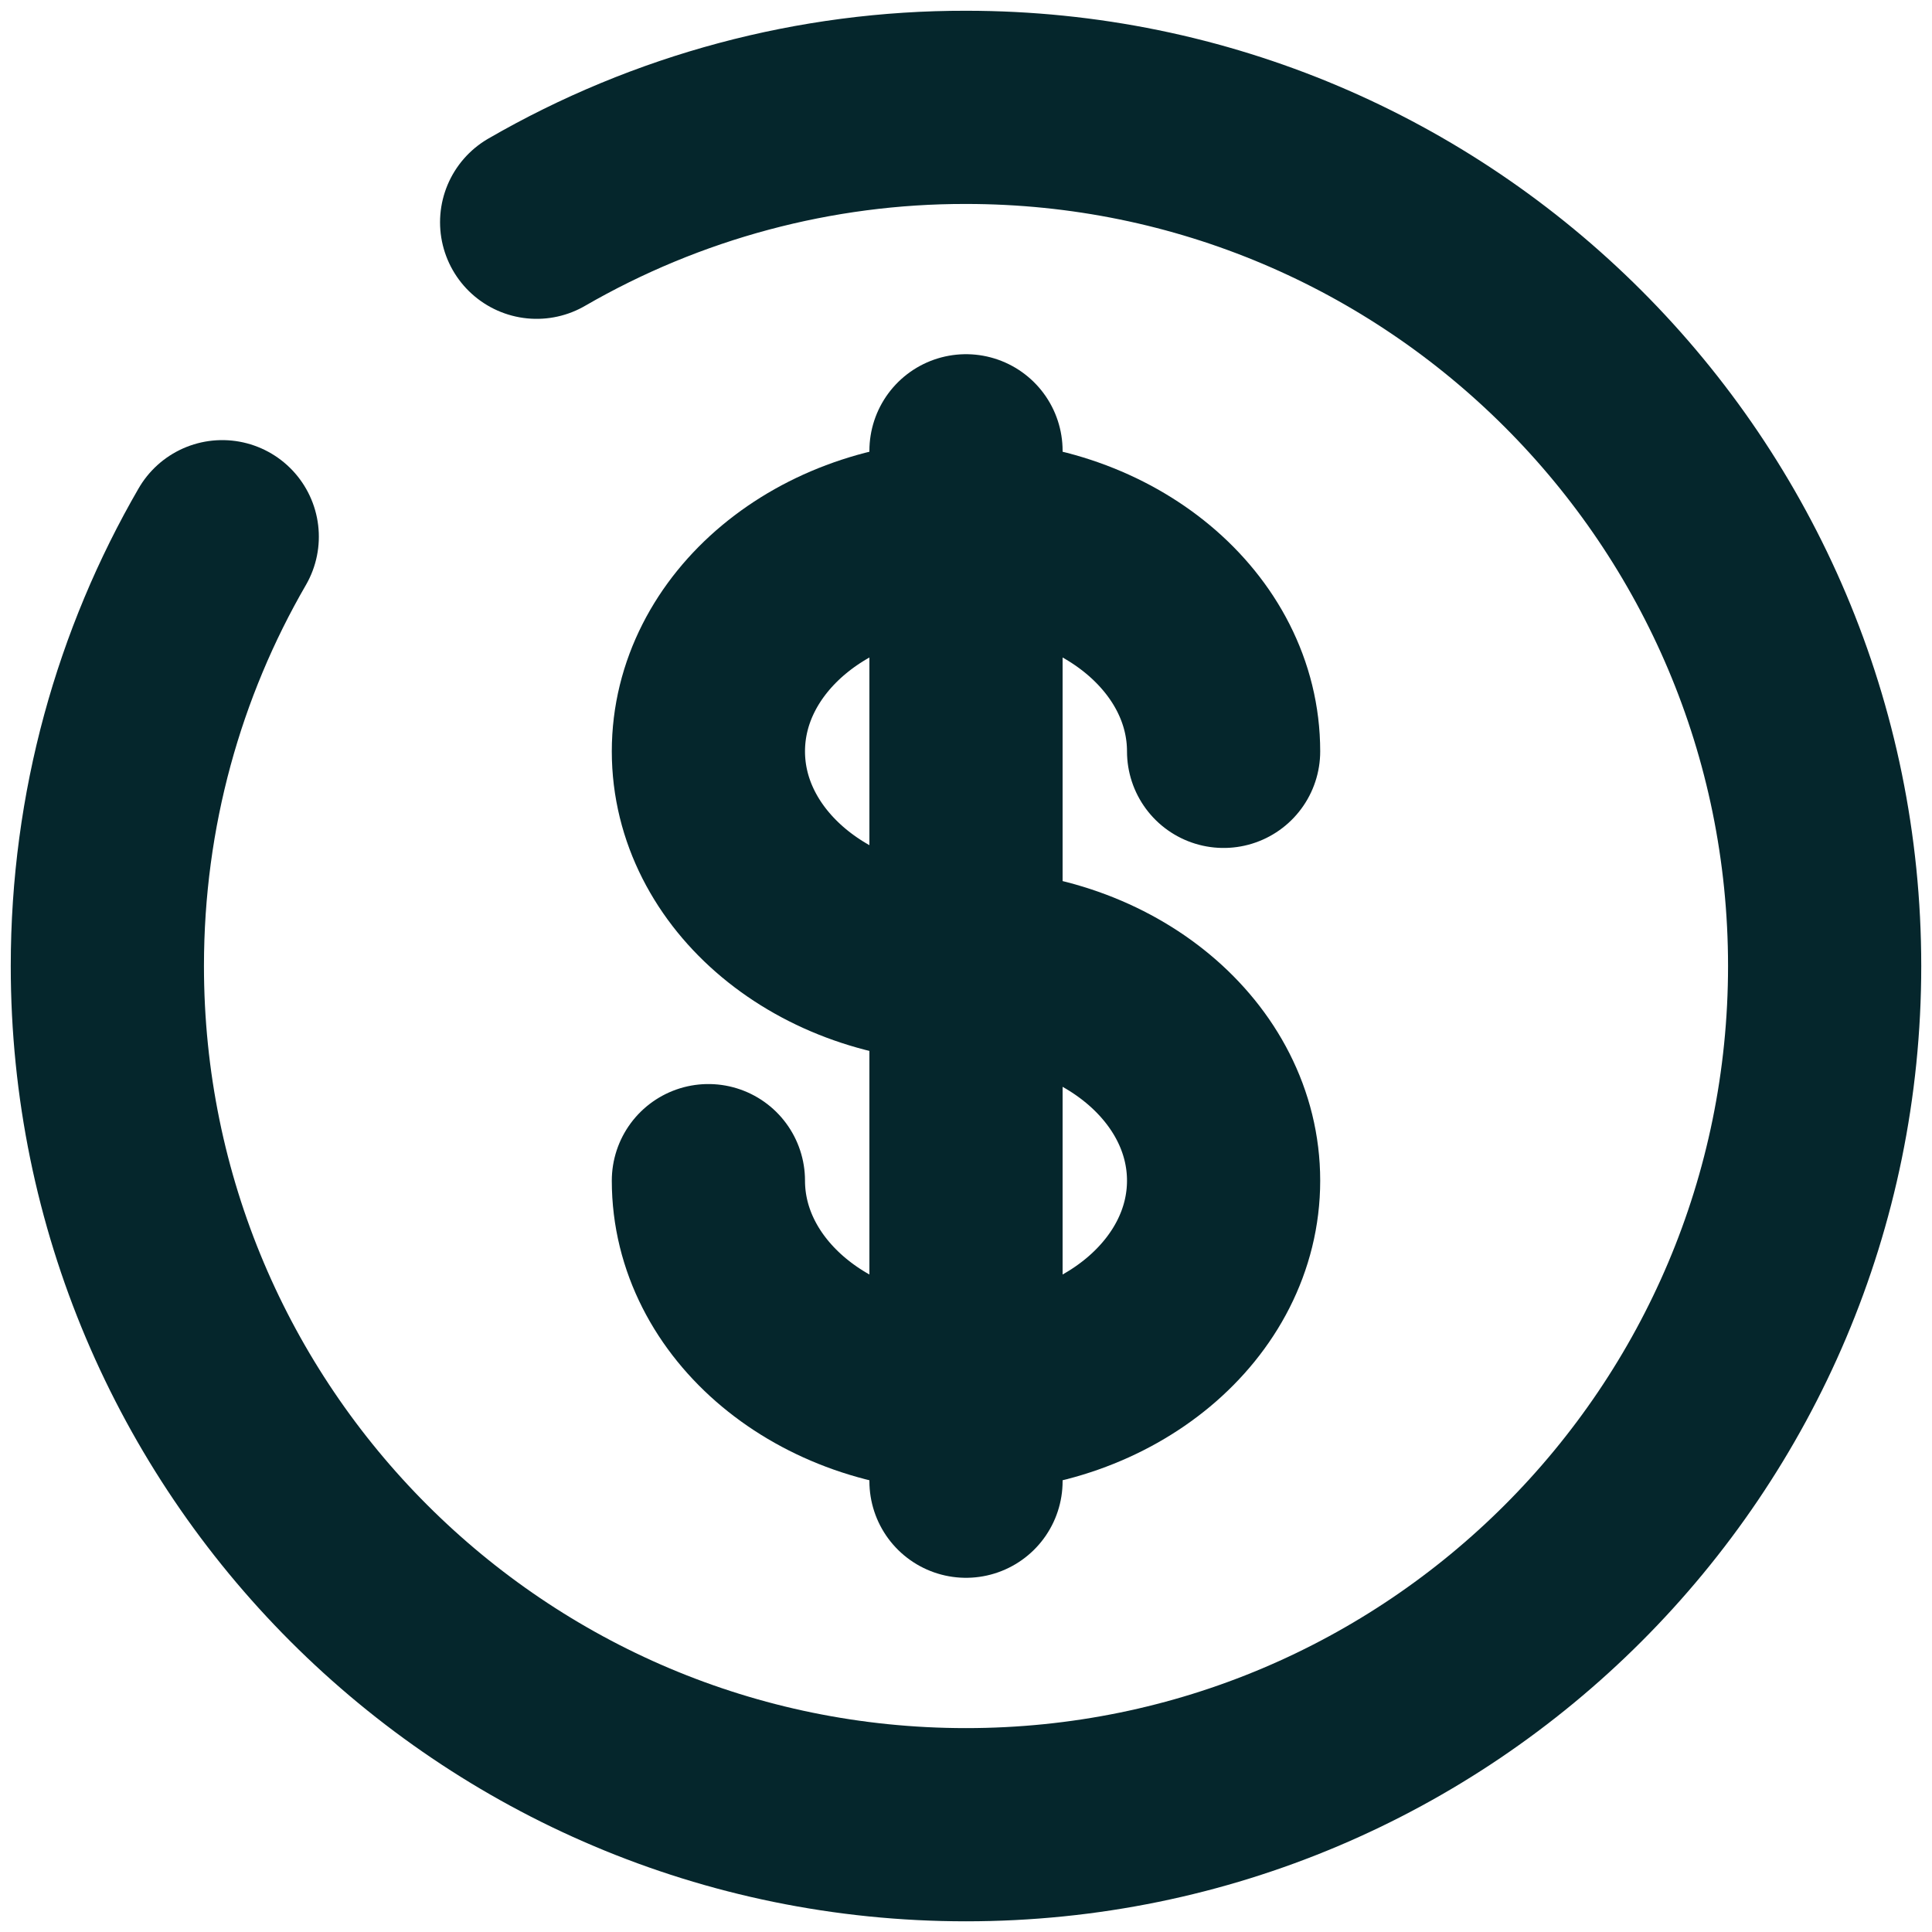
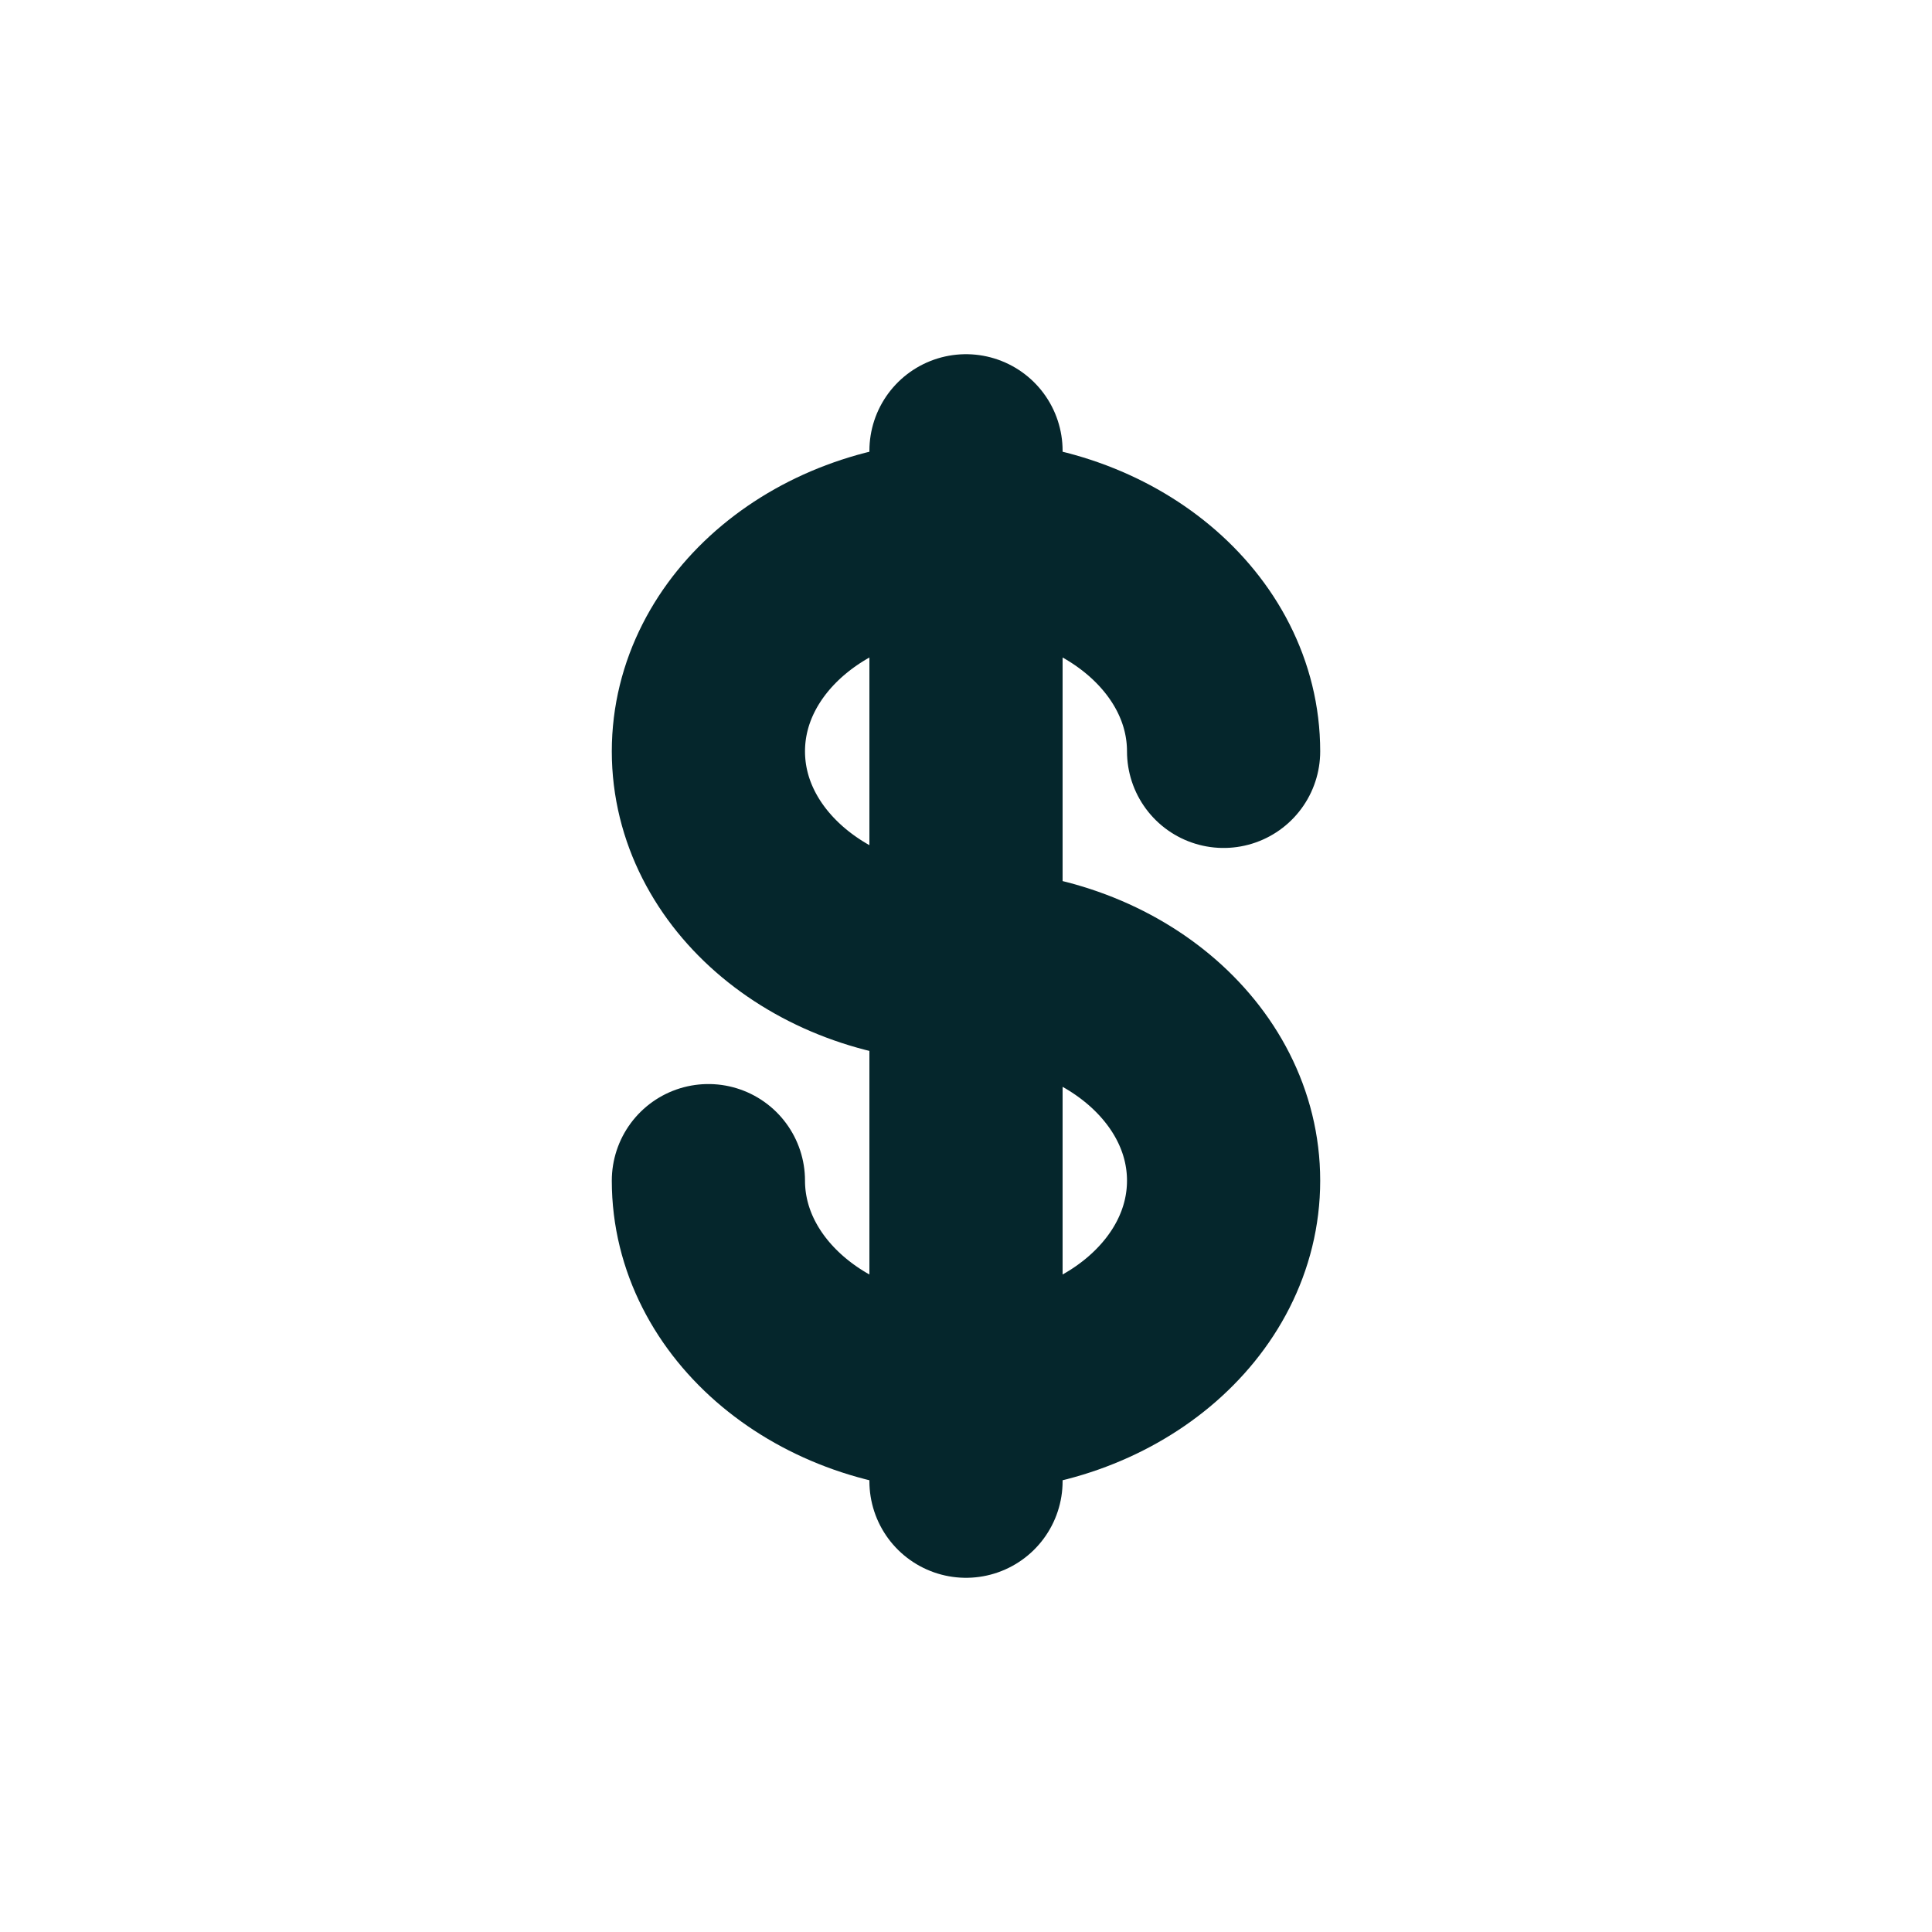
<svg xmlns="http://www.w3.org/2000/svg" width="30" height="30" viewBox="0 0 30 30" fill="none">
  <path d="M15 7V23M19 11.667C19 9.827 17.209 8.333 15 8.333C12.791 8.333 11 9.827 11 11.667C11 13.507 12.791 15 15 15C17.209 15 19 16.493 19 18.333C19 20.173 17.209 21.667 15 21.667C12.791 21.667 11 20.173 11 18.333" stroke="#05262C" stroke-width="3" stroke-linecap="round" />
-   <path d="M8.333 3.451C10.359 2.279 12.659 1.663 15 1.667C22.364 1.667 28.333 7.636 28.333 15C28.333 22.364 22.364 28.334 15 28.334C7.636 28.334 1.667 22.364 1.667 15C1.667 12.572 2.316 10.294 3.451 8.334" stroke="#05262C" stroke-width="3" stroke-linecap="round" />
</svg>